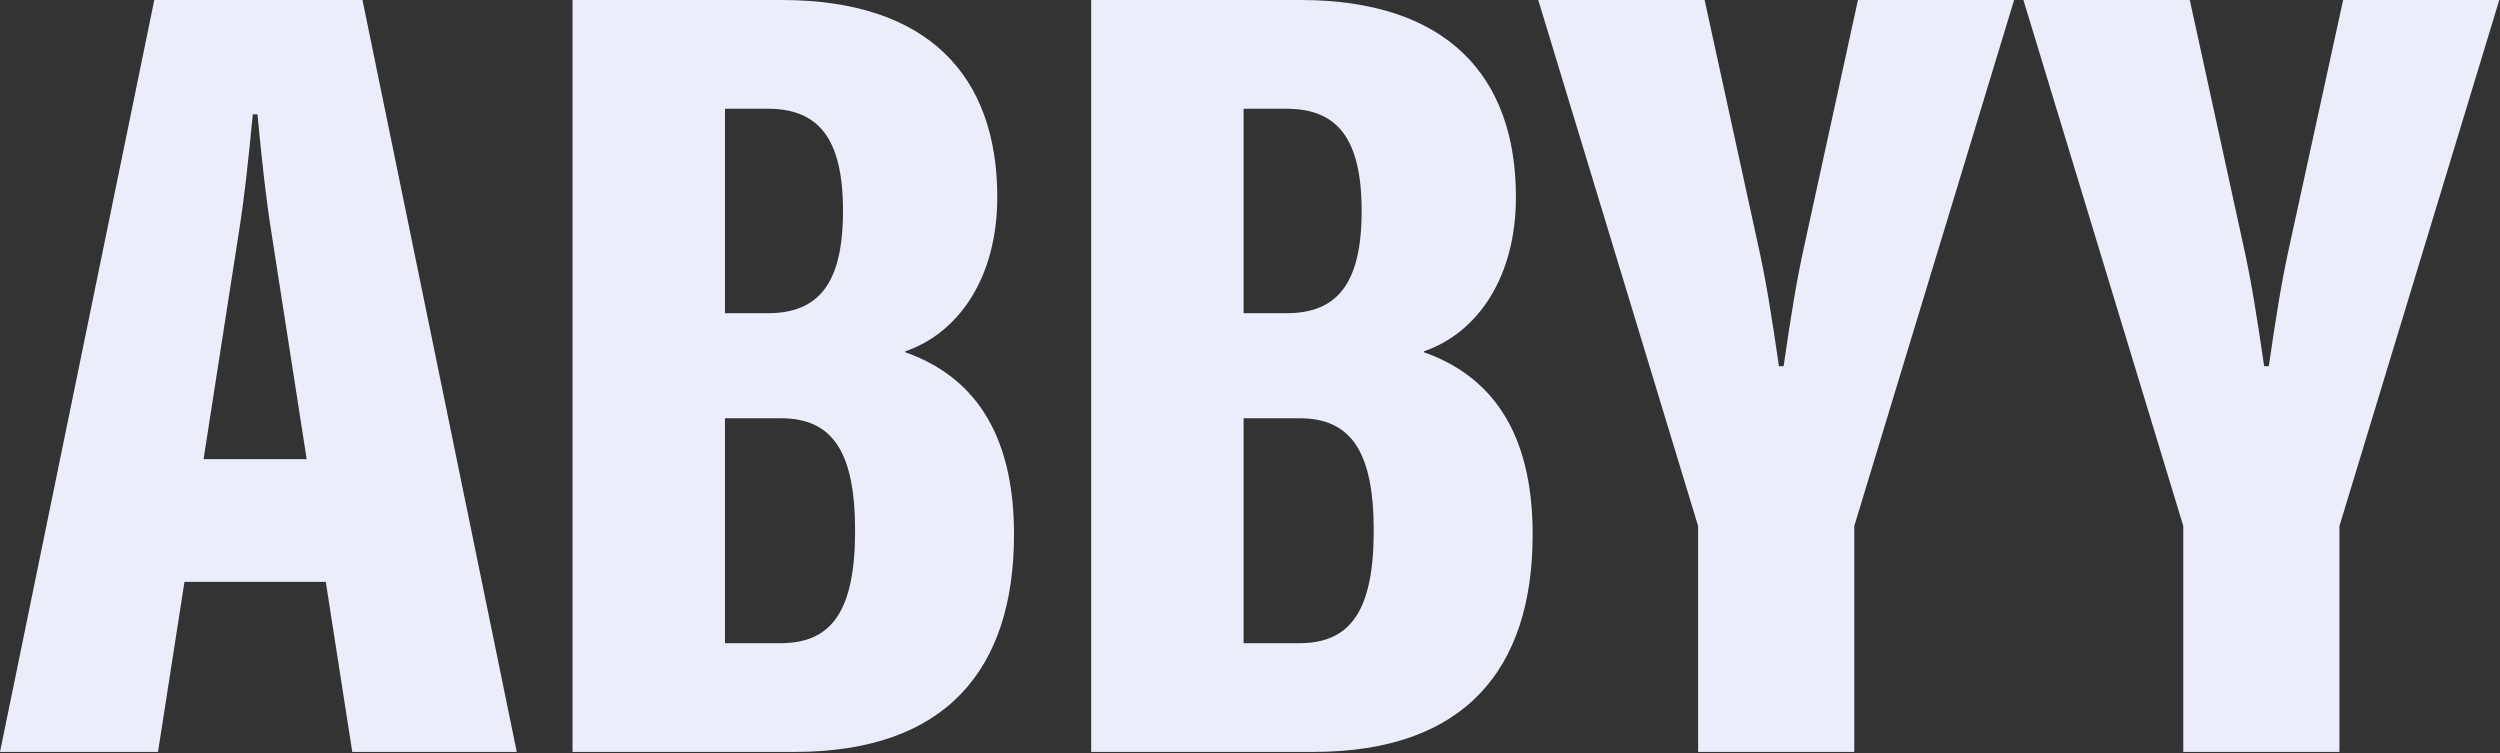
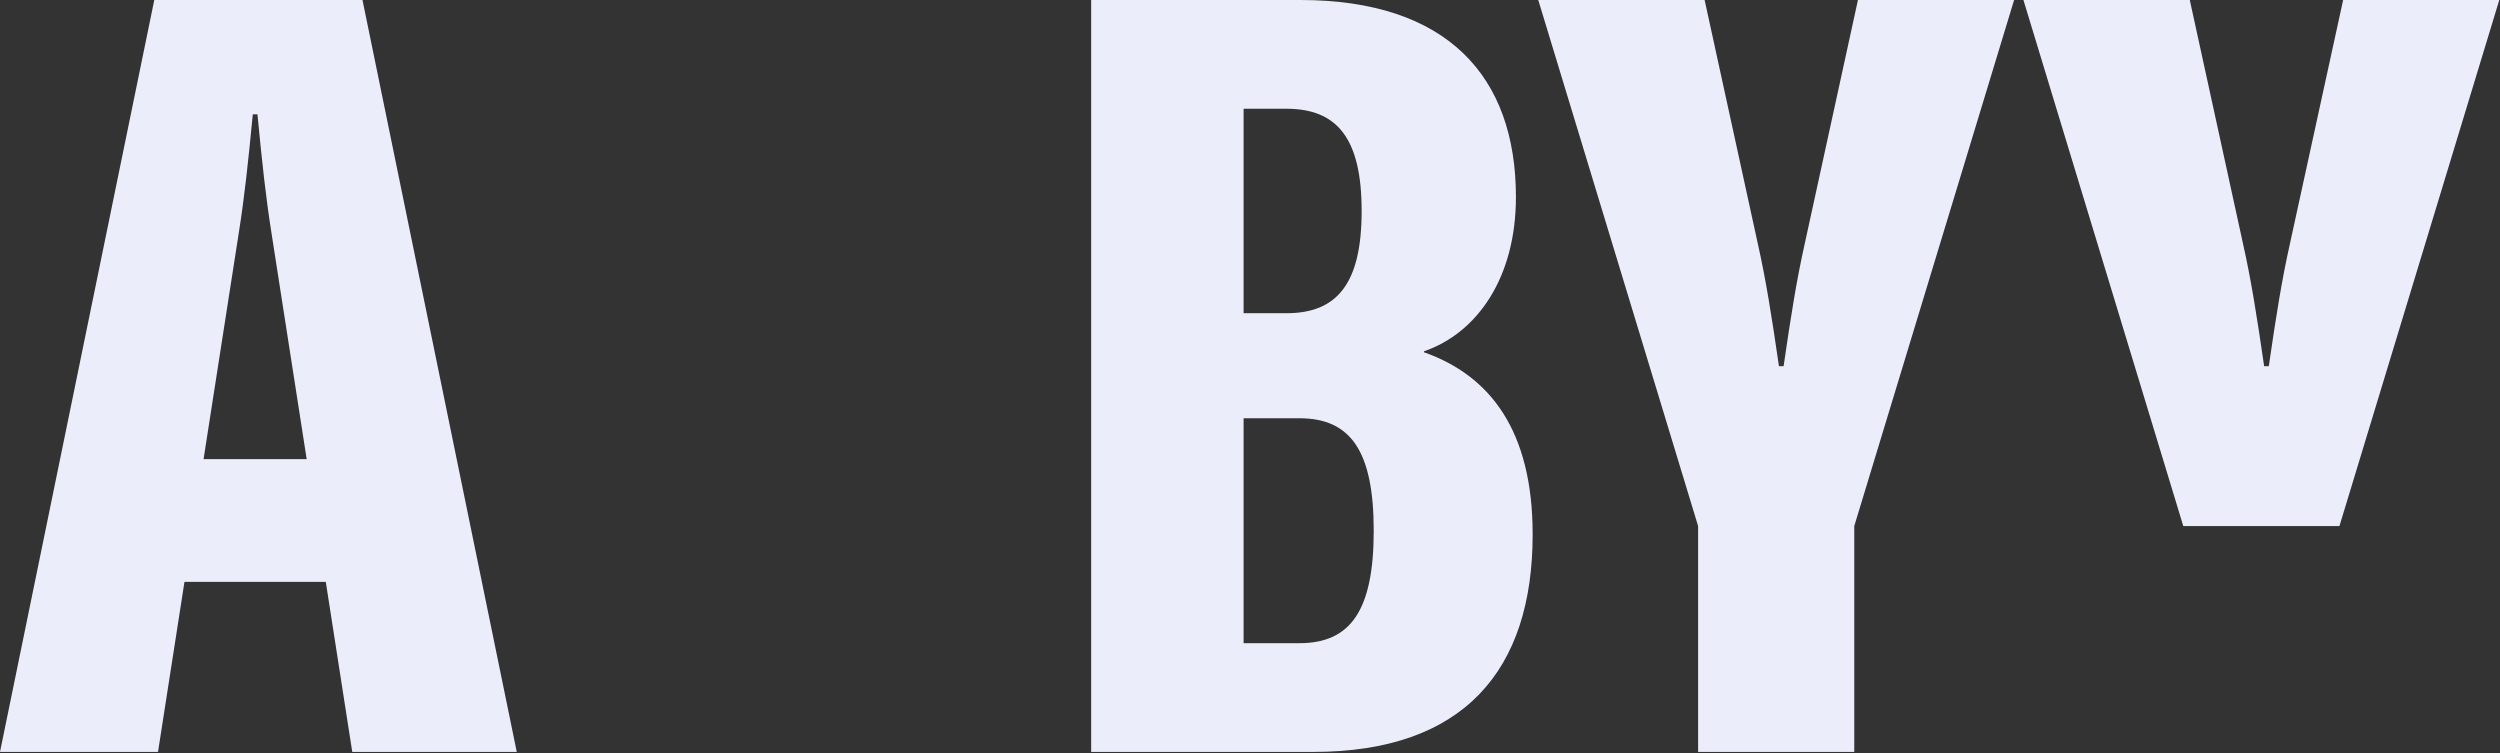
<svg xmlns="http://www.w3.org/2000/svg" width="1430" height="431" viewBox="0 0 1430 431" fill="none">
  <rect x="0" y="0" width="1430" height="431" fill="#333333" stroke="none" />
  <g clip-path="url(#clip0_882_14)">
-     <path d="M1340.28 0L1309.98 138.76C1305.2 160.03 1302.01 180.23 1297.75 209.47H1295.09C1290.84 180.23 1287.65 160.03 1282.86 138.76L1252.56 0H1157.4L1248.84 300.91V430.1H1338.16V300.91L1429.59 0H1340.28Z" fill="#EBEDFA" />
+     <path d="M1340.28 0L1309.98 138.76C1305.2 160.03 1302.01 180.23 1297.75 209.47H1295.09C1290.84 180.23 1287.65 160.03 1282.86 138.76L1252.56 0H1157.4L1248.84 300.91H1338.16V300.91L1429.59 0H1340.28Z" fill="#EBEDFA" />
    <path d="M1032.45 138.76C1027.67 160.03 1024.48 180.23 1020.22 209.47H1017.56C1013.31 180.23 1010.12 160.03 1005.33 138.76L975.041 0H879.881L971.321 300.91V430.1H1060.64V300.91L1152.07 0H1062.75L1032.45 138.76Z" fill="#EBEDFA" />
    <path d="M207.34 0H88.25L0 430.1H90.38L105.52 332.81H186.35L201.49 430.1H295.59L207.34 0ZM116.44 262.63L136.63 132.91C139.82 112.71 141.95 93.04 144.6 65.39H147.26C149.92 93.04 152.04 112.71 155.23 132.91L175.42 262.63H116.44Z" fill="#EBEDFA" />
-     <path d="M517.82 201.49V200.96C548.66 190.33 570.45 158.43 570.45 112.71C570.45 43.59 531.11 0 447.11 0H327.49V430.1H454.55C540.68 430.1 580.02 383.32 580.02 305.7C580.02 246.15 555.57 214.78 517.82 201.49ZM414.68 62.2H439.14C467.85 62.2 482.2 78.68 482.2 120.68C482.2 162.68 467.85 179.16 439.14 179.16H414.68V62.2ZM446.58 367.9H414.68V239.24H446.58C475.82 239.24 489.11 257.85 489.11 303.57C489.11 349.29 475.82 367.9 446.58 367.9Z" fill="#EBEDFA" />
    <path d="M814.48 201.49V200.96C845.32 190.33 867.11 158.43 867.11 112.71C867.11 43.59 827.77 0 743.77 0H624.15V430.1H751.21C837.34 430.1 876.68 383.32 876.68 305.7C876.68 246.15 852.23 214.78 814.48 201.49ZM711.34 62.2H735.8C764.51 62.2 778.86 78.68 778.86 120.68C778.86 162.68 764.51 179.16 735.8 179.16H711.34V62.2ZM743.24 367.9H711.34V239.24H743.24C772.48 239.24 785.77 257.85 785.77 303.57C785.77 349.29 772.48 367.9 743.24 367.9Z" fill="#EBEDFA" />
  </g>
  <defs>
    <clipPath id="clip0_882_14">
      <rect width="1429.59" height="430.1" fill="white" />
    </clipPath>
  </defs>
</svg>